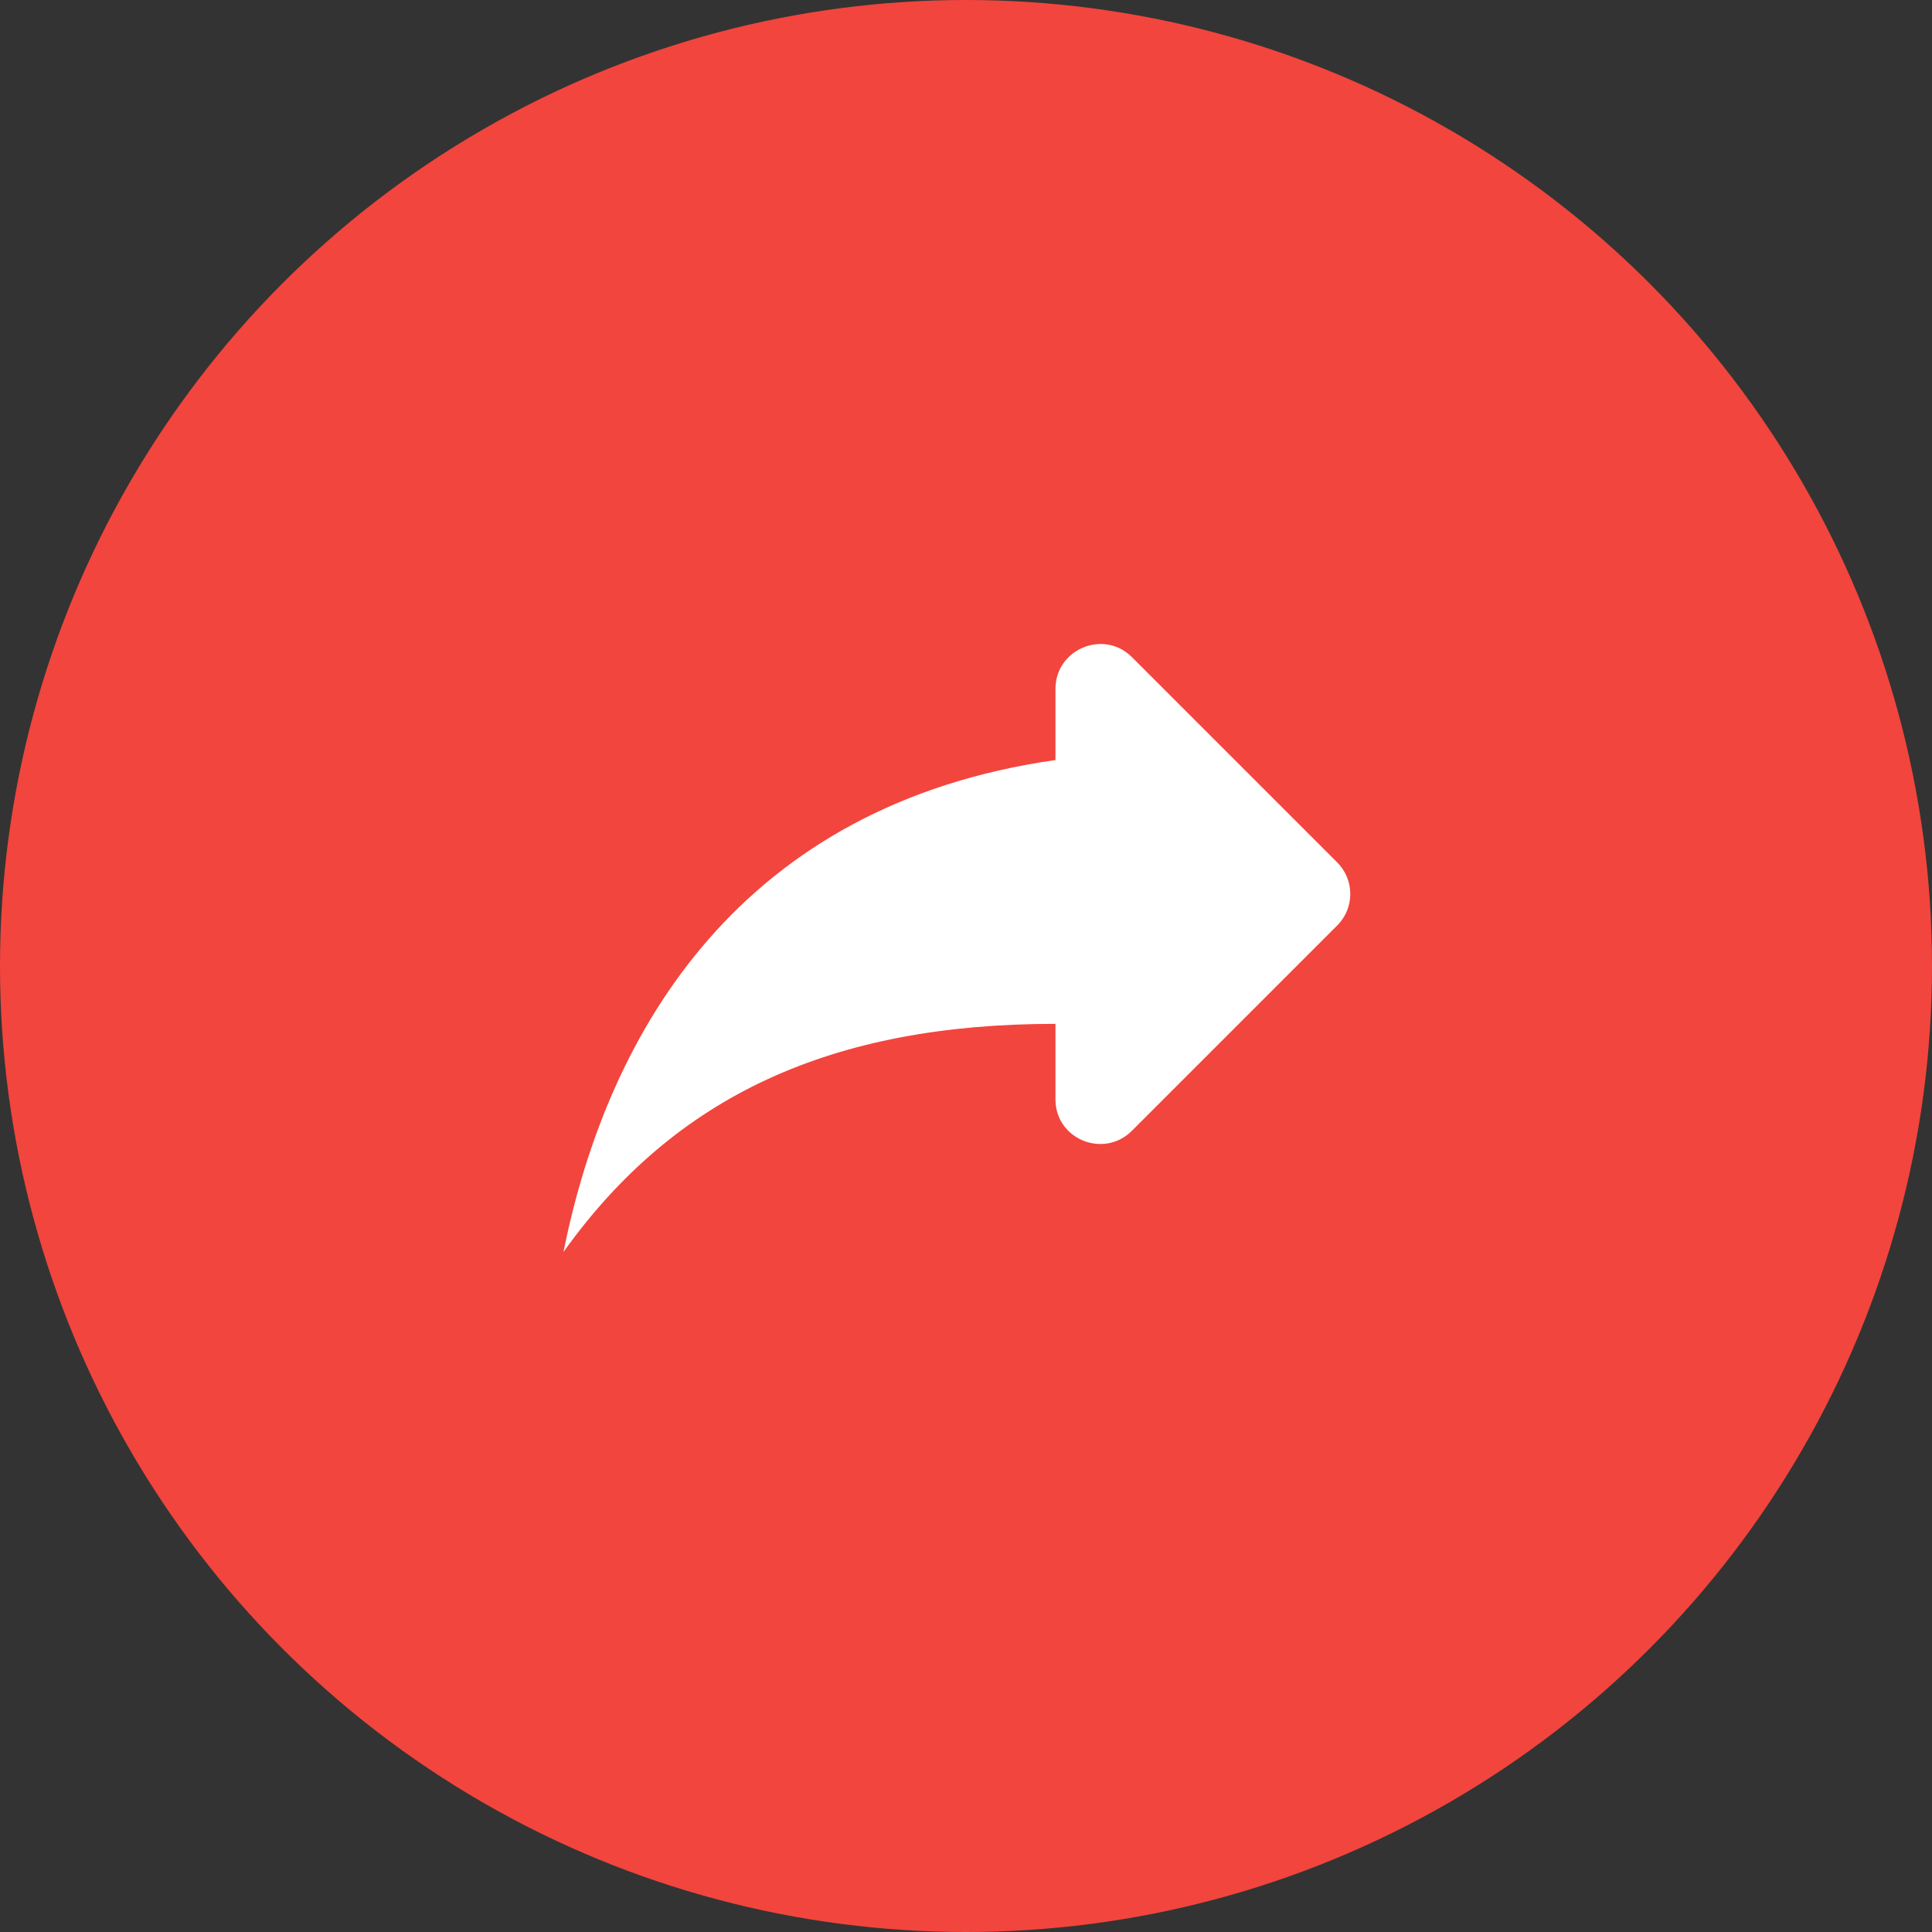
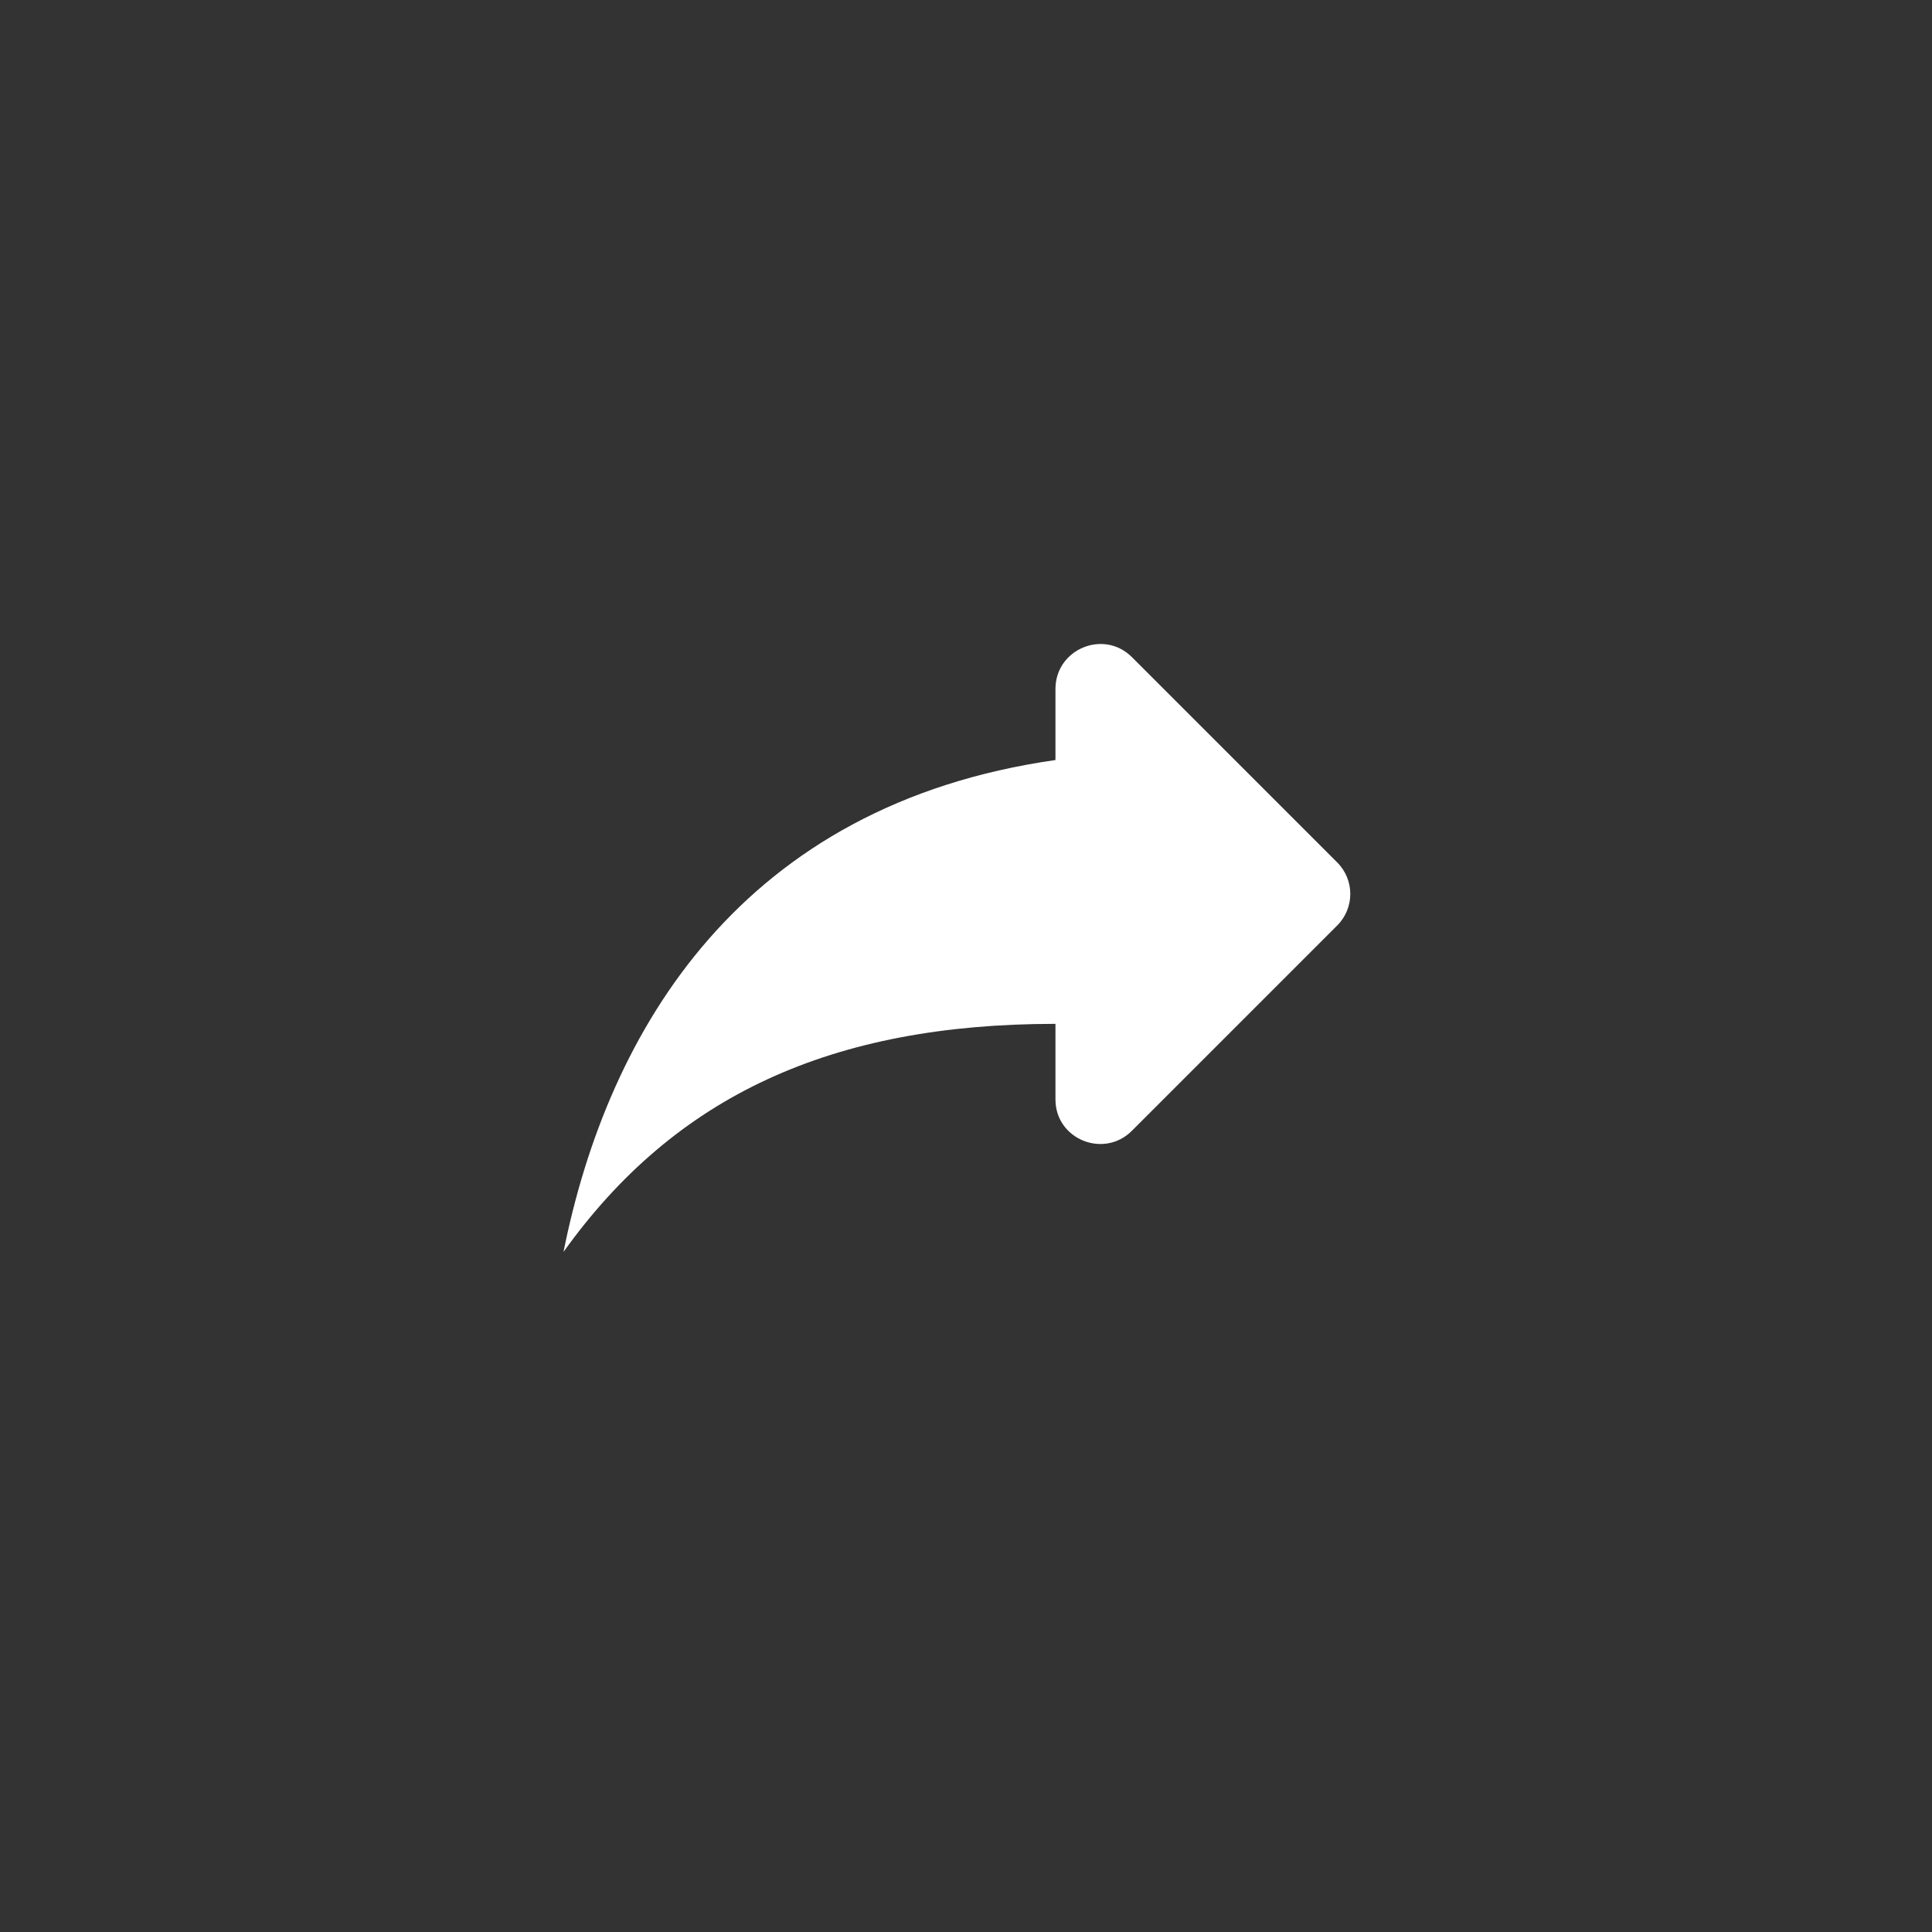
<svg xmlns="http://www.w3.org/2000/svg" width="36" height="36" viewBox="0 0 36 36" fill="none">
  <rect x="0" y="0" width="36" height="36" fill="#333333" stroke="none" />
-   <circle cx="18" cy="18" r="18" fill="#F2453D" />
  <path d="M19.667 14.162V12.837C19.667 12.095 20.567 11.72 21.092 12.245L24.917 16.07C25.242 16.395 25.242 16.92 24.917 17.245L21.092 21.07C20.567 21.595 19.667 21.228 19.667 20.487V19.078C15.5 19.078 12.584 20.412 10.5 23.328C11.334 19.162 13.834 14.995 19.667 14.162Z" fill="white" />
</svg>